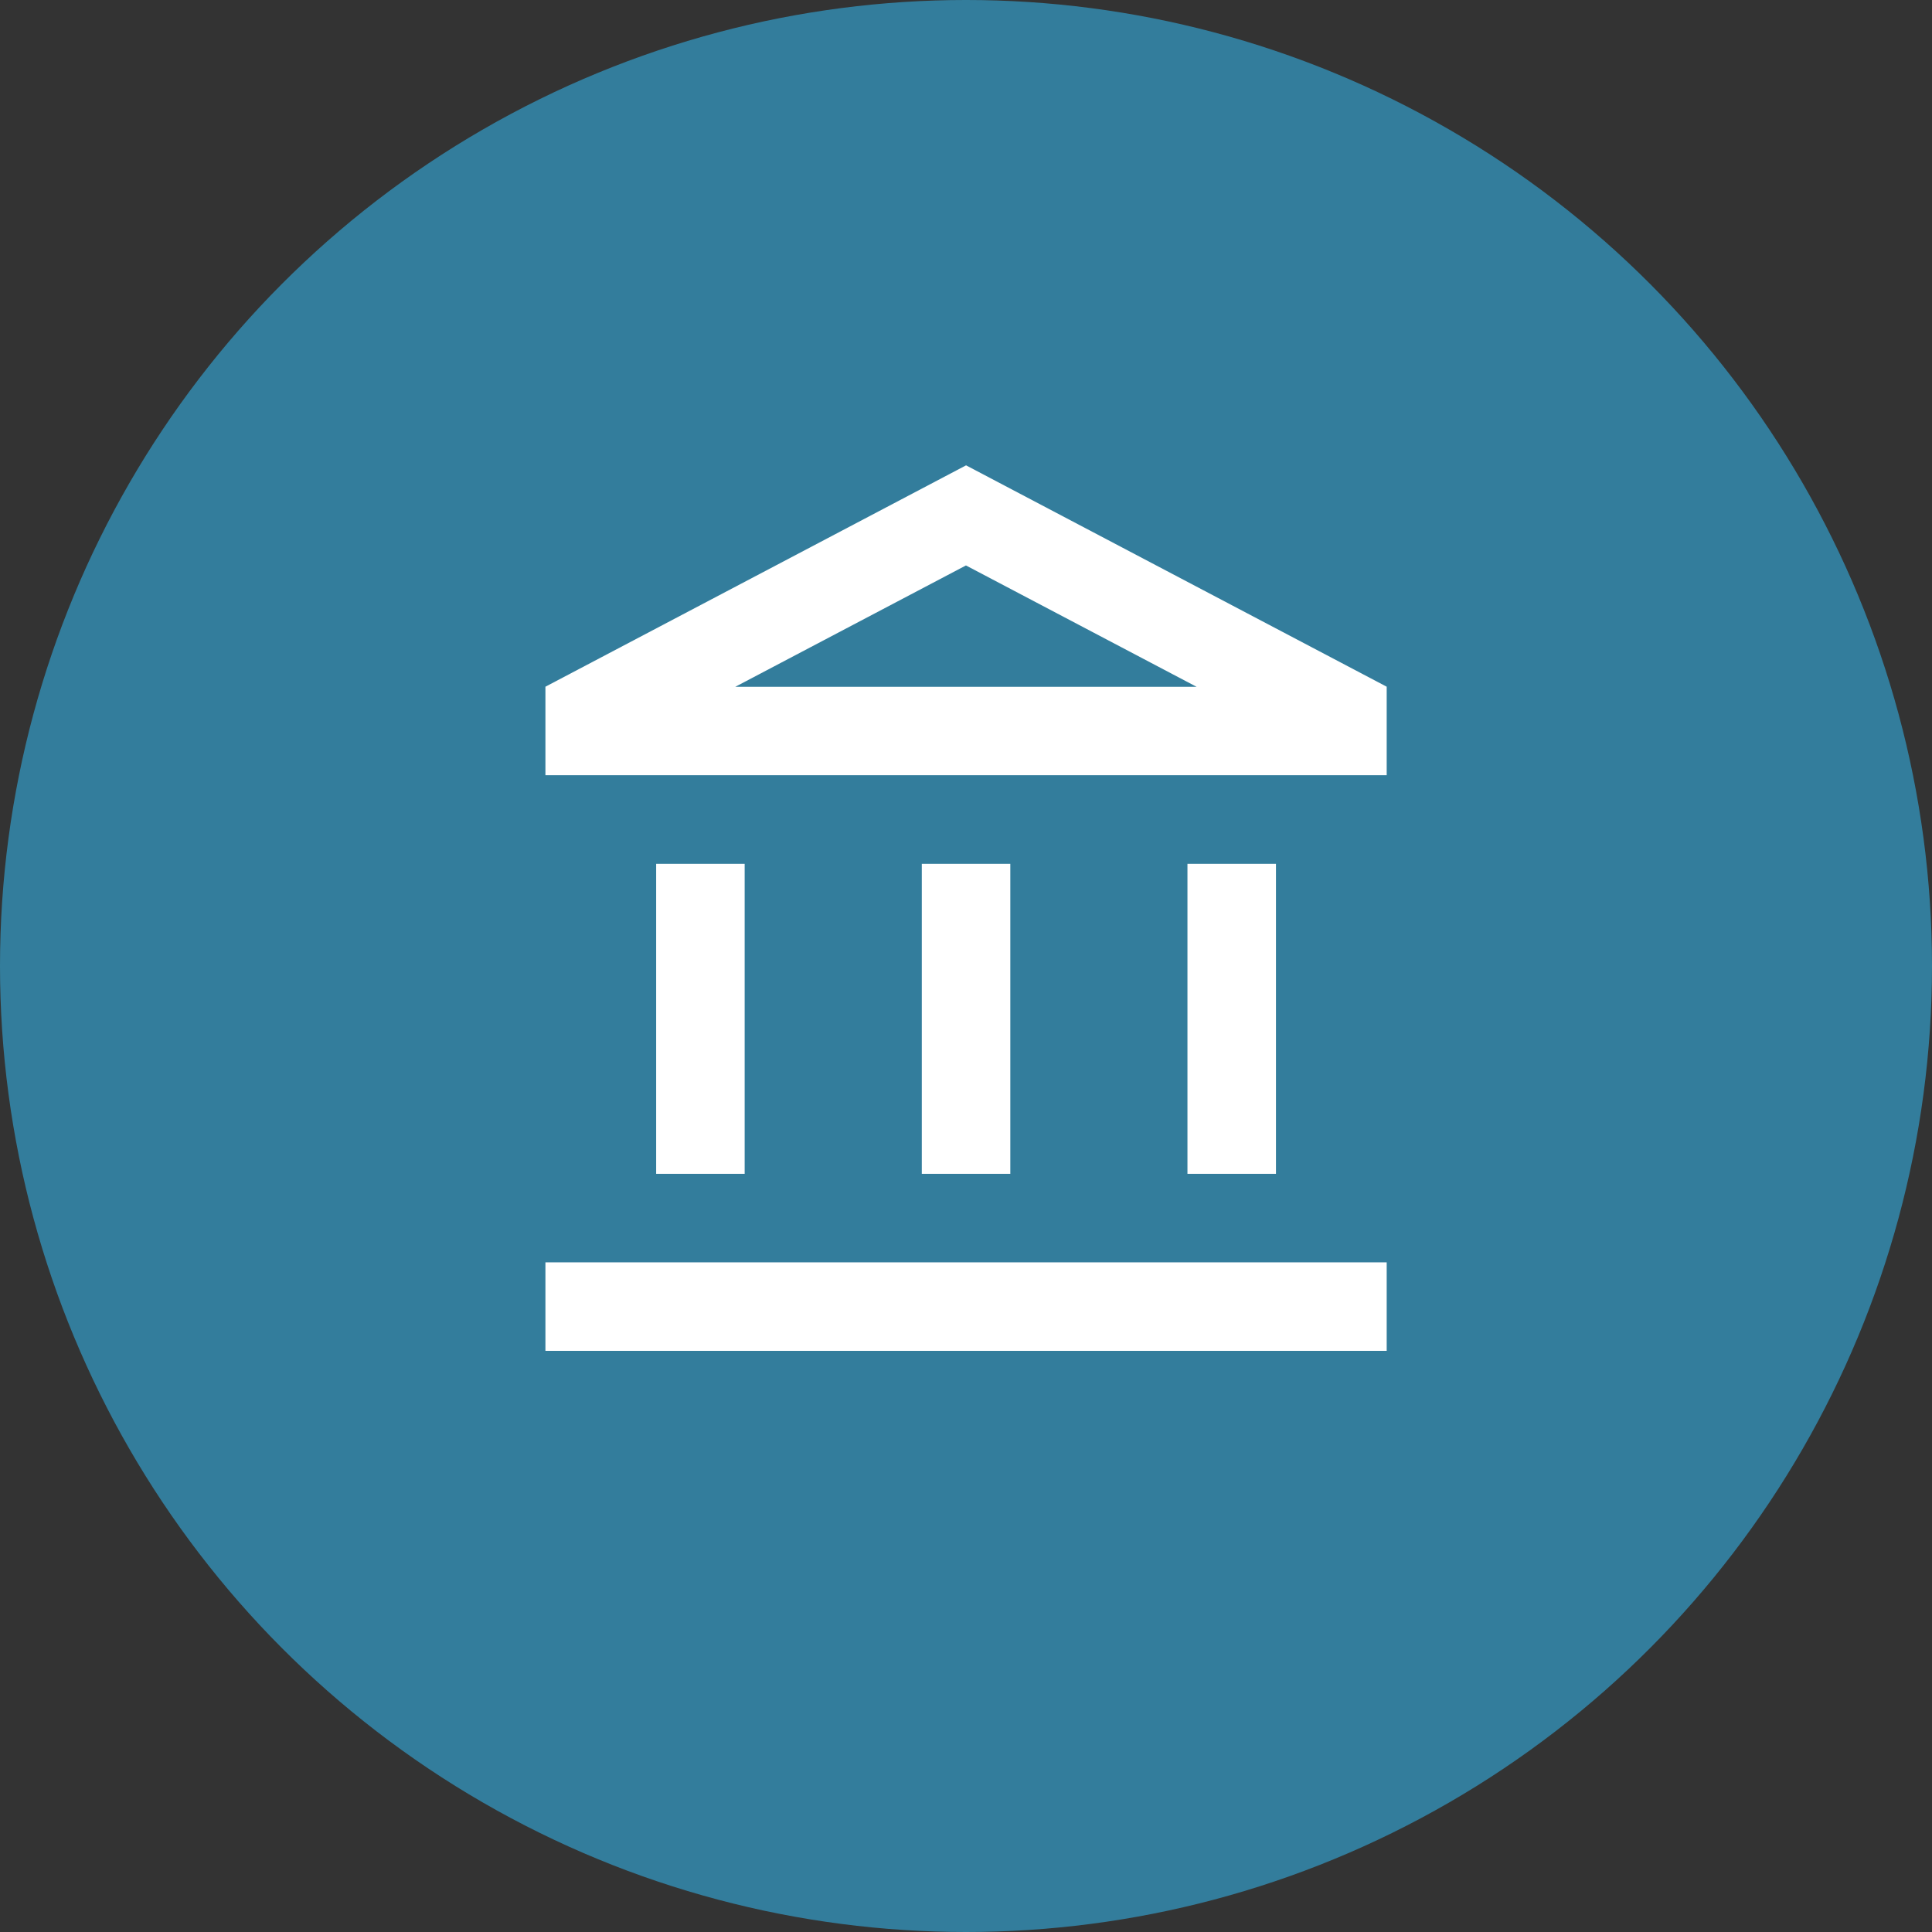
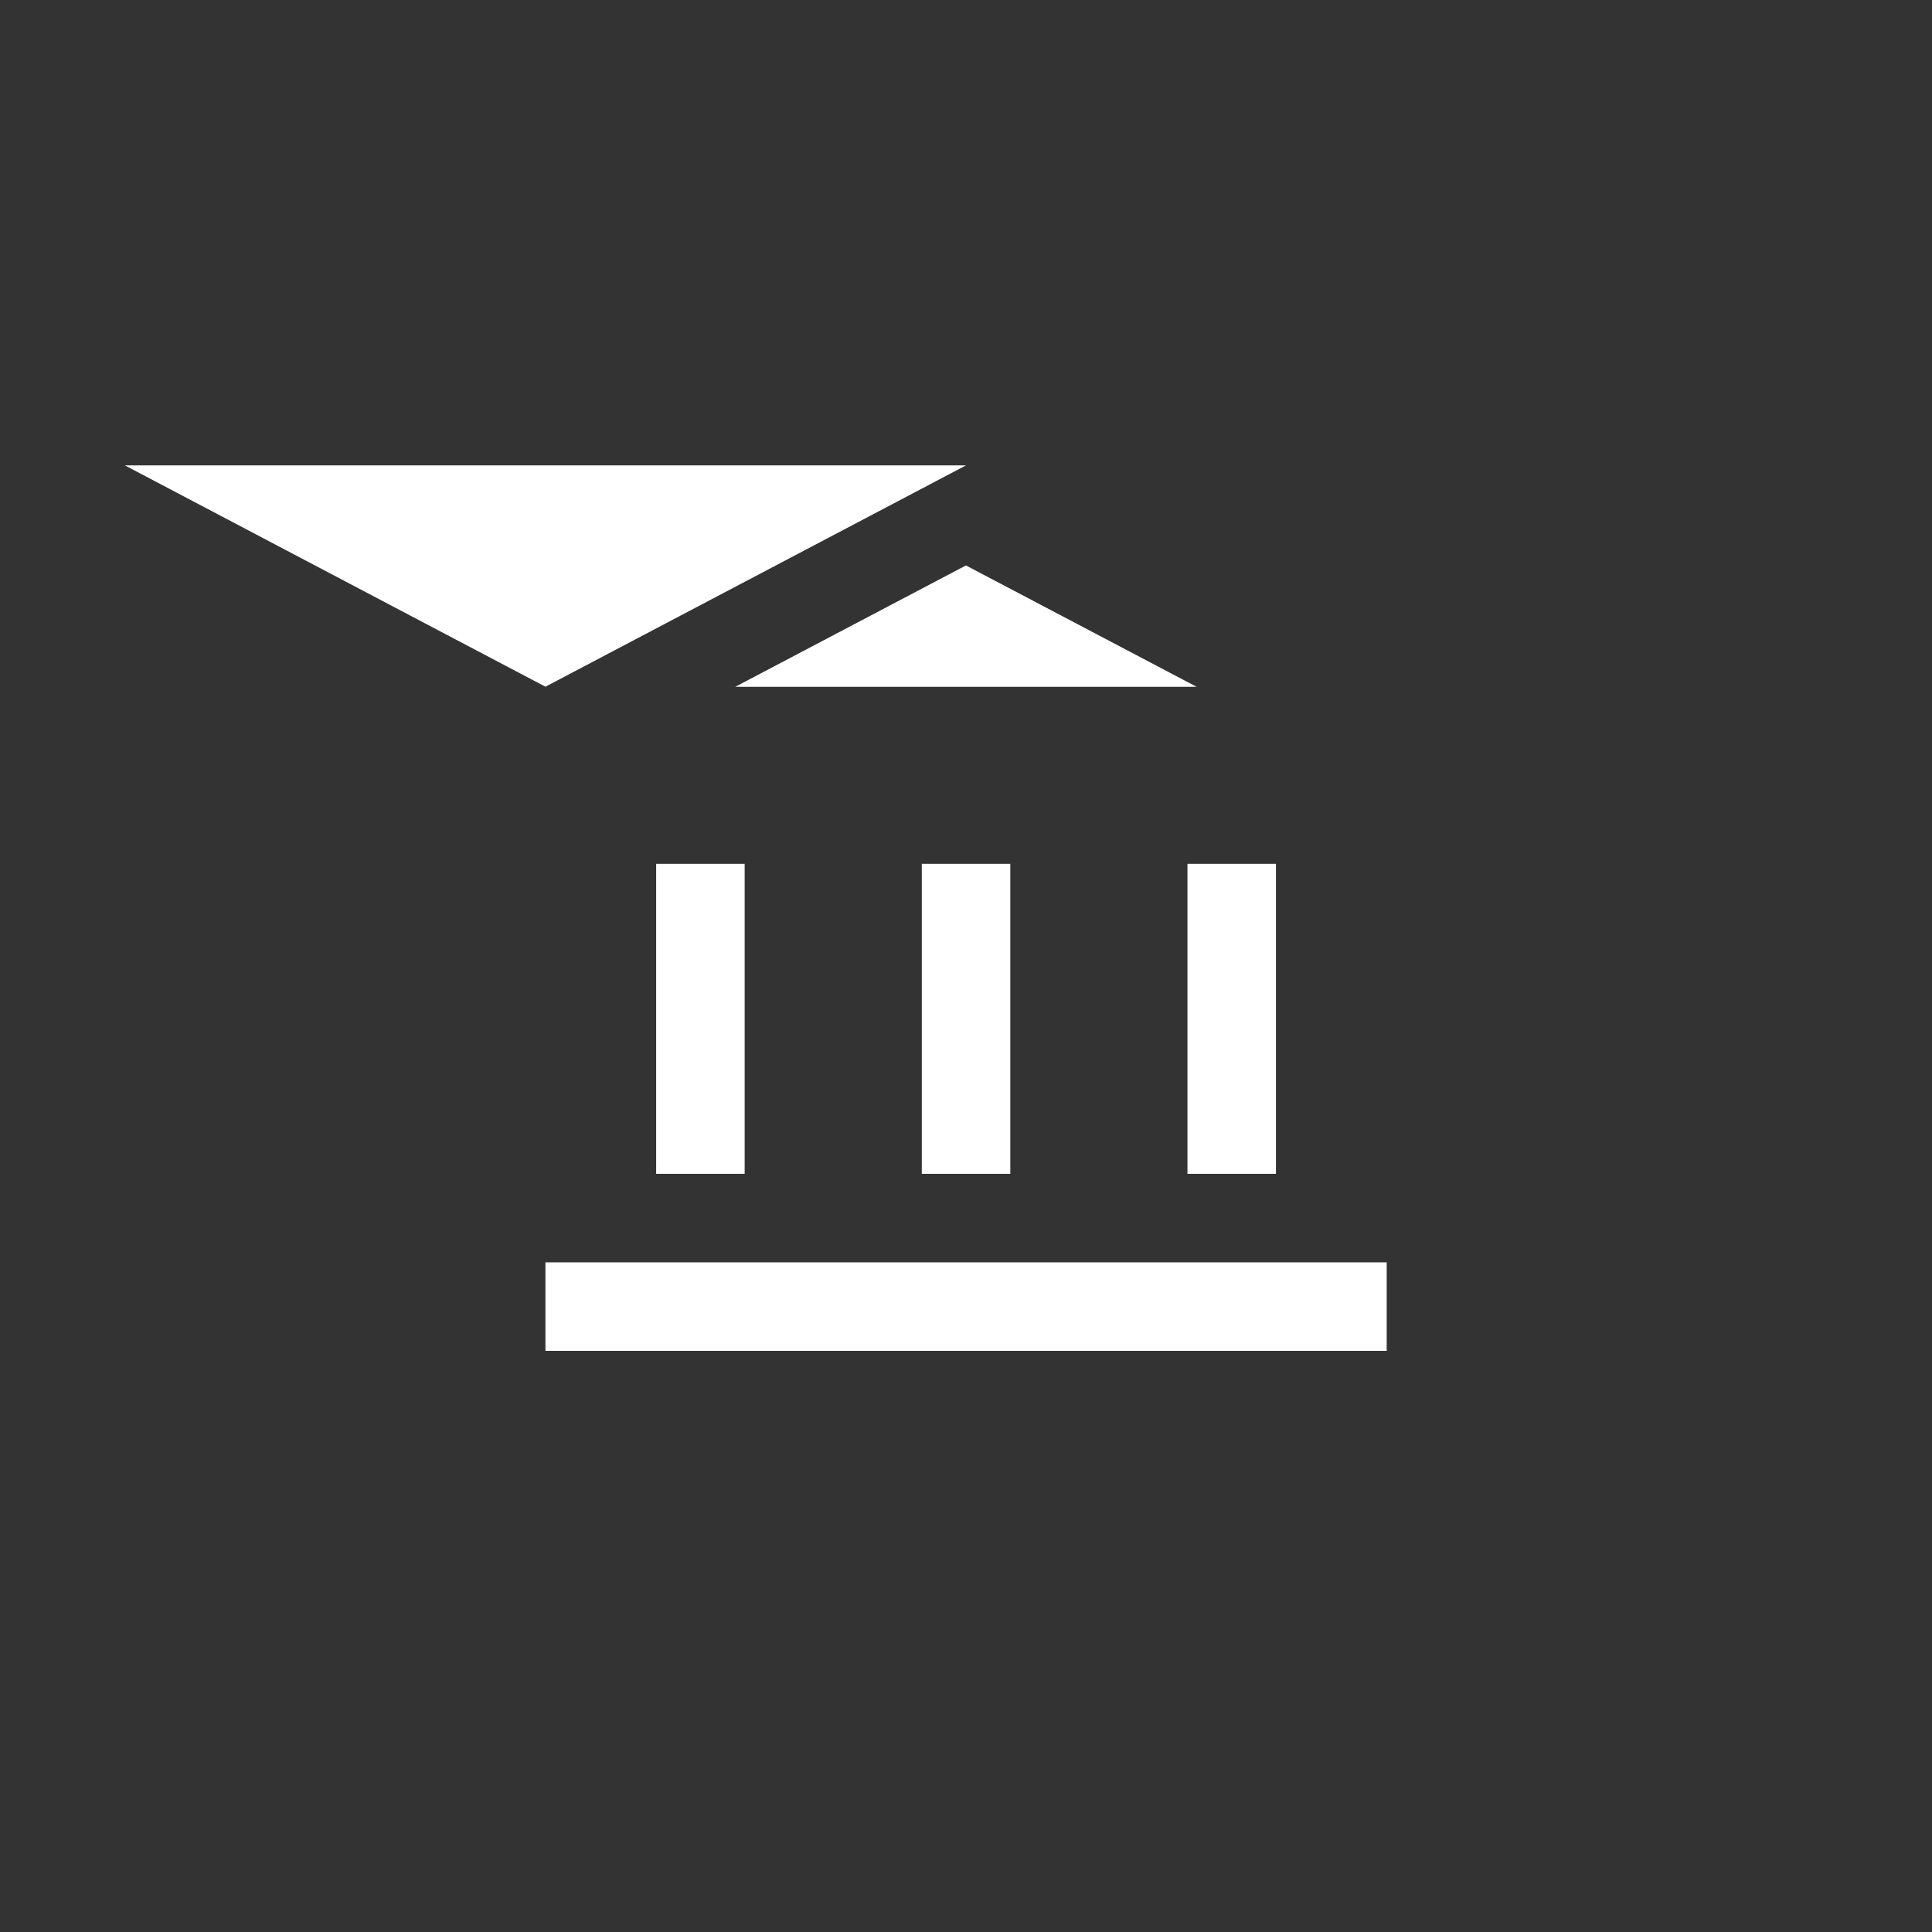
<svg xmlns="http://www.w3.org/2000/svg" id="Layer_2" data-name="Layer 2" viewBox="0 0 160 160">
  <rect x="0" y="0" width="160" height="160" fill="#333333" stroke="none" />
  <defs>
    <style>
      .cls-1 {
        fill: #fff;
      }

      .cls-2 {
        fill: #337d9c;
      }
    </style>
  </defs>
  <g id="Layer_1-2" data-name="Layer 1">
    <g id="Asset_7vitamin_stakeholders" data-name="Asset 7vitamin_stakeholders">
      <g id="uuid-69708bfd-79b6-47a8-be64-144fff8bfc4c" data-name="Layer 1-2">
        <g>
          <g id="circle_engagement" data-name="circle engagement">
-             <circle class="cls-2" cx="80" cy="80" r="80" />
-           </g>
+             </g>
          <g id="icon_strategy" data-name="icon strategy">
-             <path class="cls-1" d="M61.67,71.54h-7.33v25.67h7.33v-25.67ZM83.67,71.54h-7.33v25.67h7.33v-25.67ZM114.83,104.54H45.17v7.33h69.67v-7.33h0ZM105.67,71.54h-7.33v25.67h7.33v-25.67ZM80,46.83l19.1,10.05h-38.21l19.1-10.05h.01ZM80,38.54l-34.83,18.33v7.33h69.67v-7.33l-34.83-18.33h0Z" />
+             <path class="cls-1" d="M61.67,71.54h-7.33v25.67h7.33v-25.67ZM83.67,71.54h-7.33v25.67h7.33v-25.67ZM114.83,104.54H45.17v7.33h69.67v-7.33h0ZM105.67,71.54h-7.33v25.67h7.33v-25.67ZM80,46.83l19.1,10.05h-38.21l19.1-10.05h.01ZM80,38.54l-34.83,18.33v7.33v-7.33l-34.83-18.33h0Z" />
          </g>
        </g>
      </g>
    </g>
  </g>
</svg>